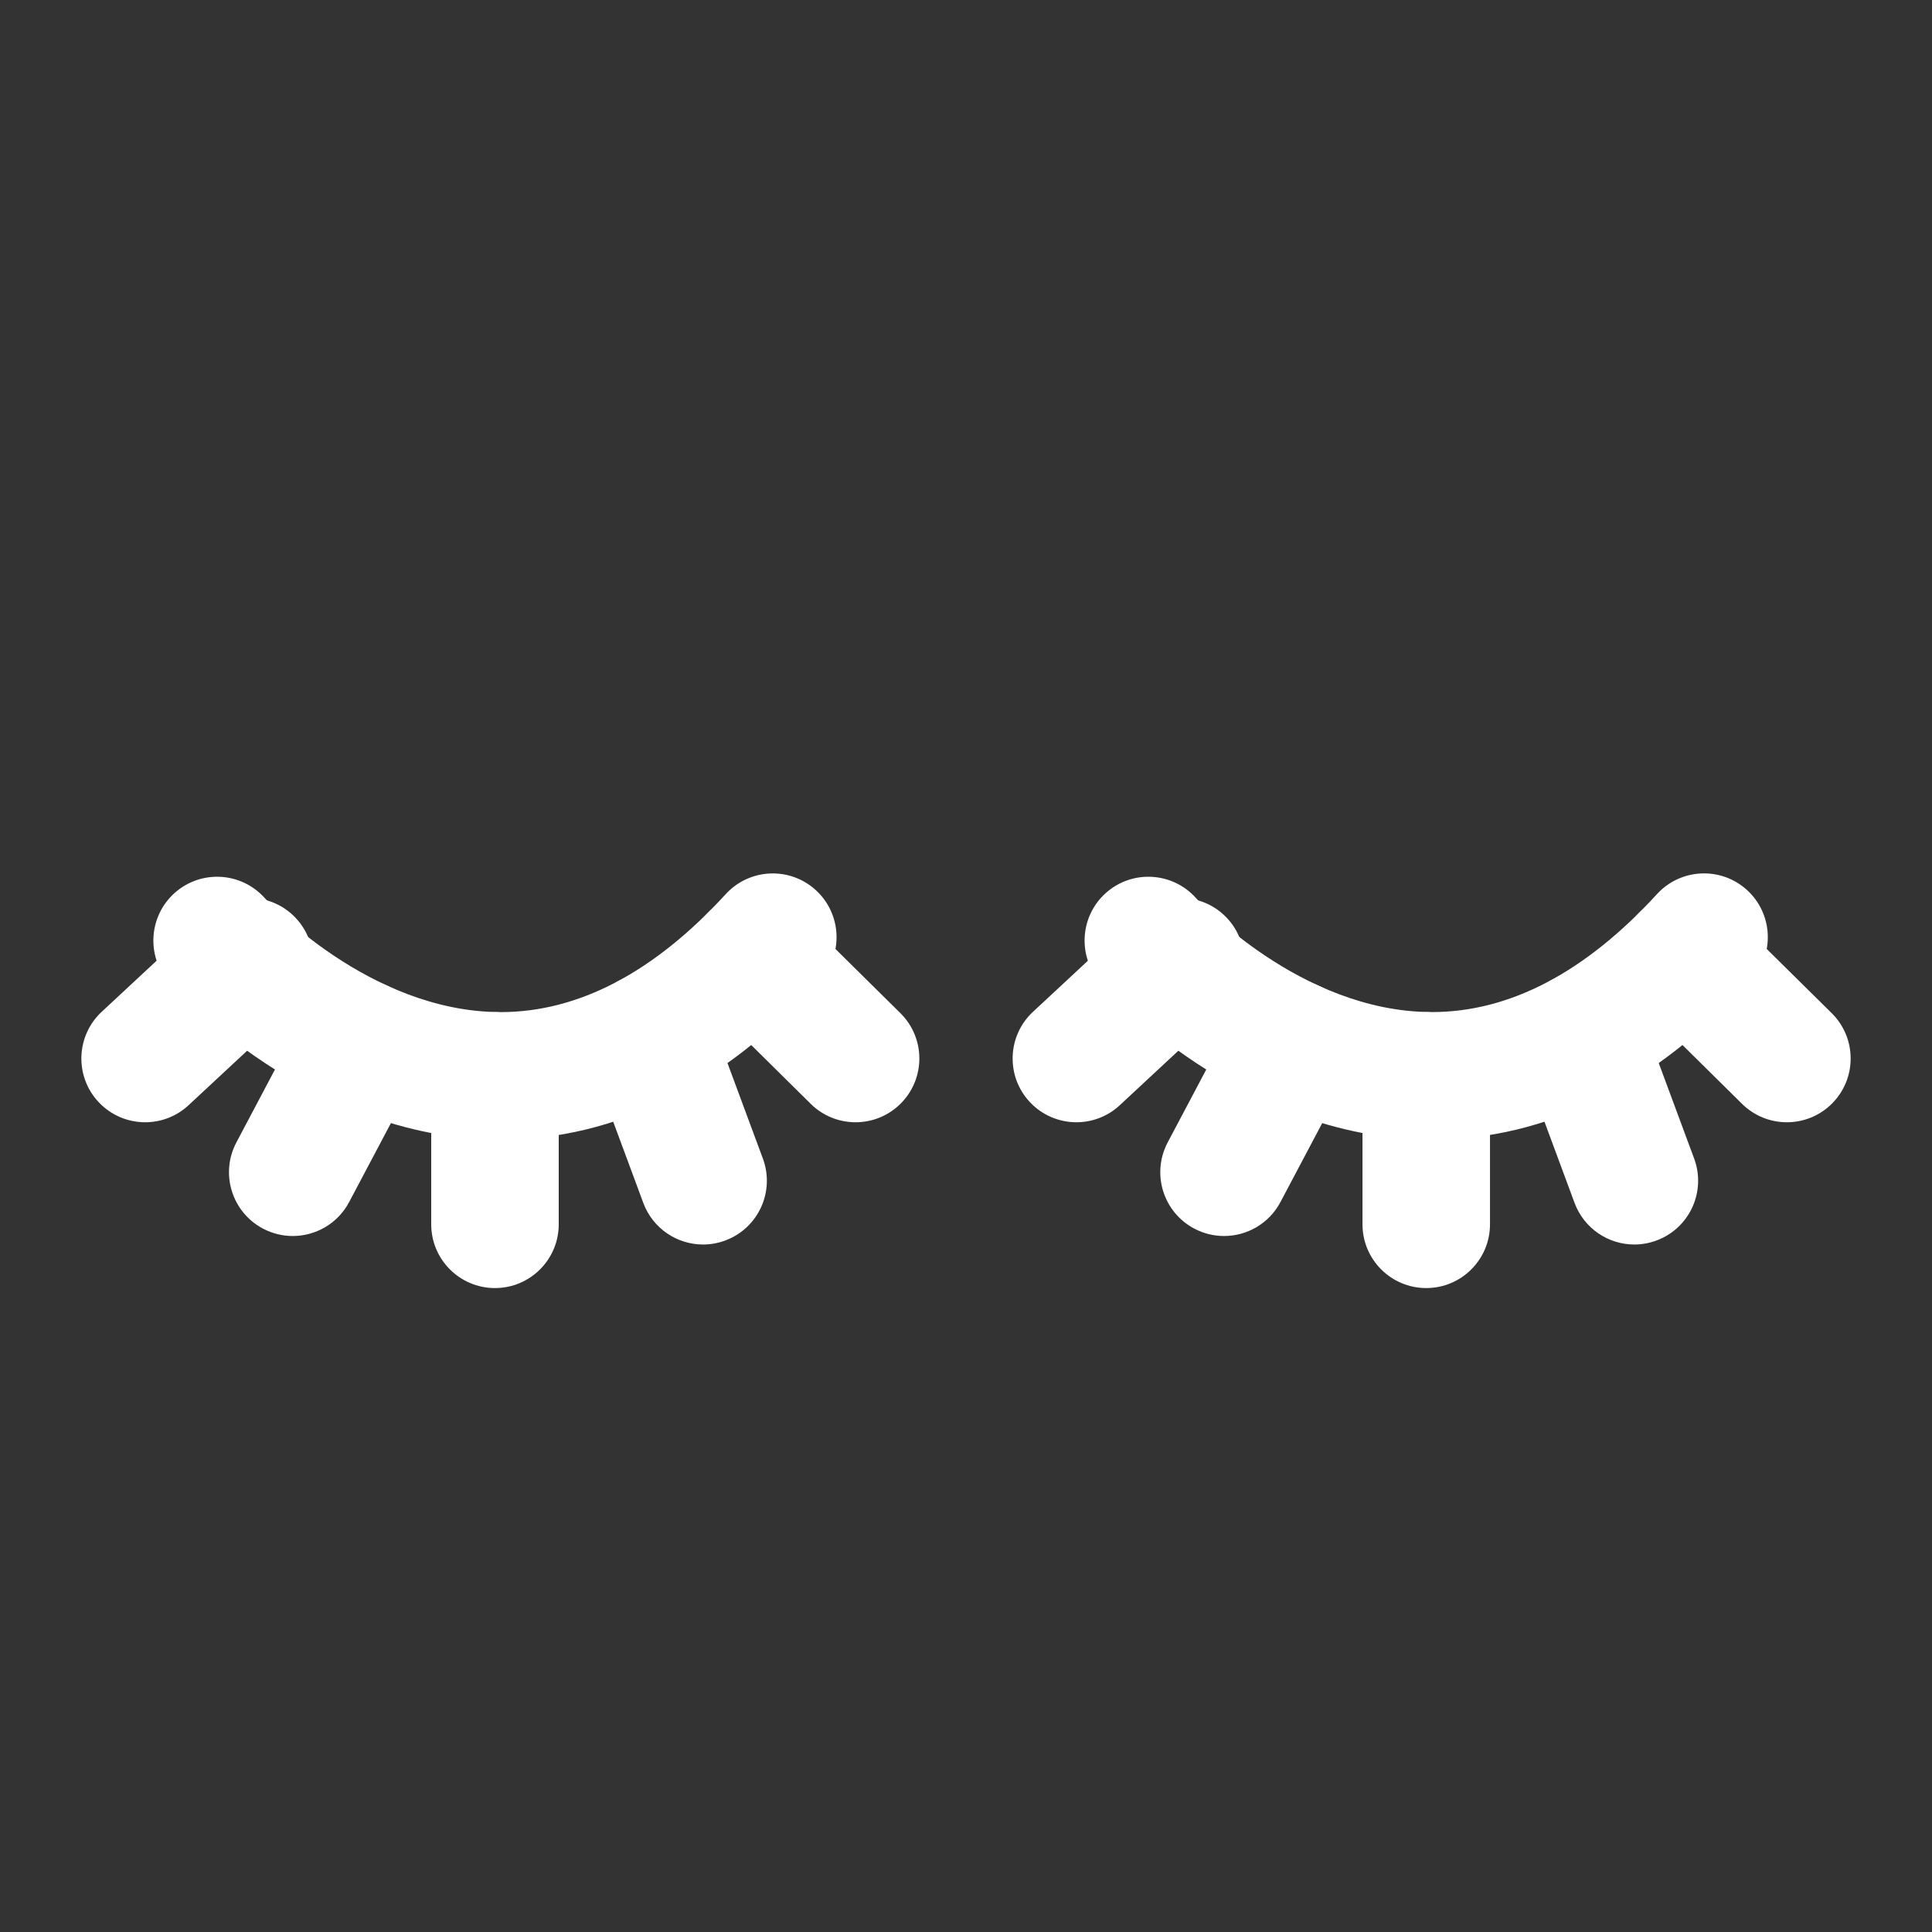
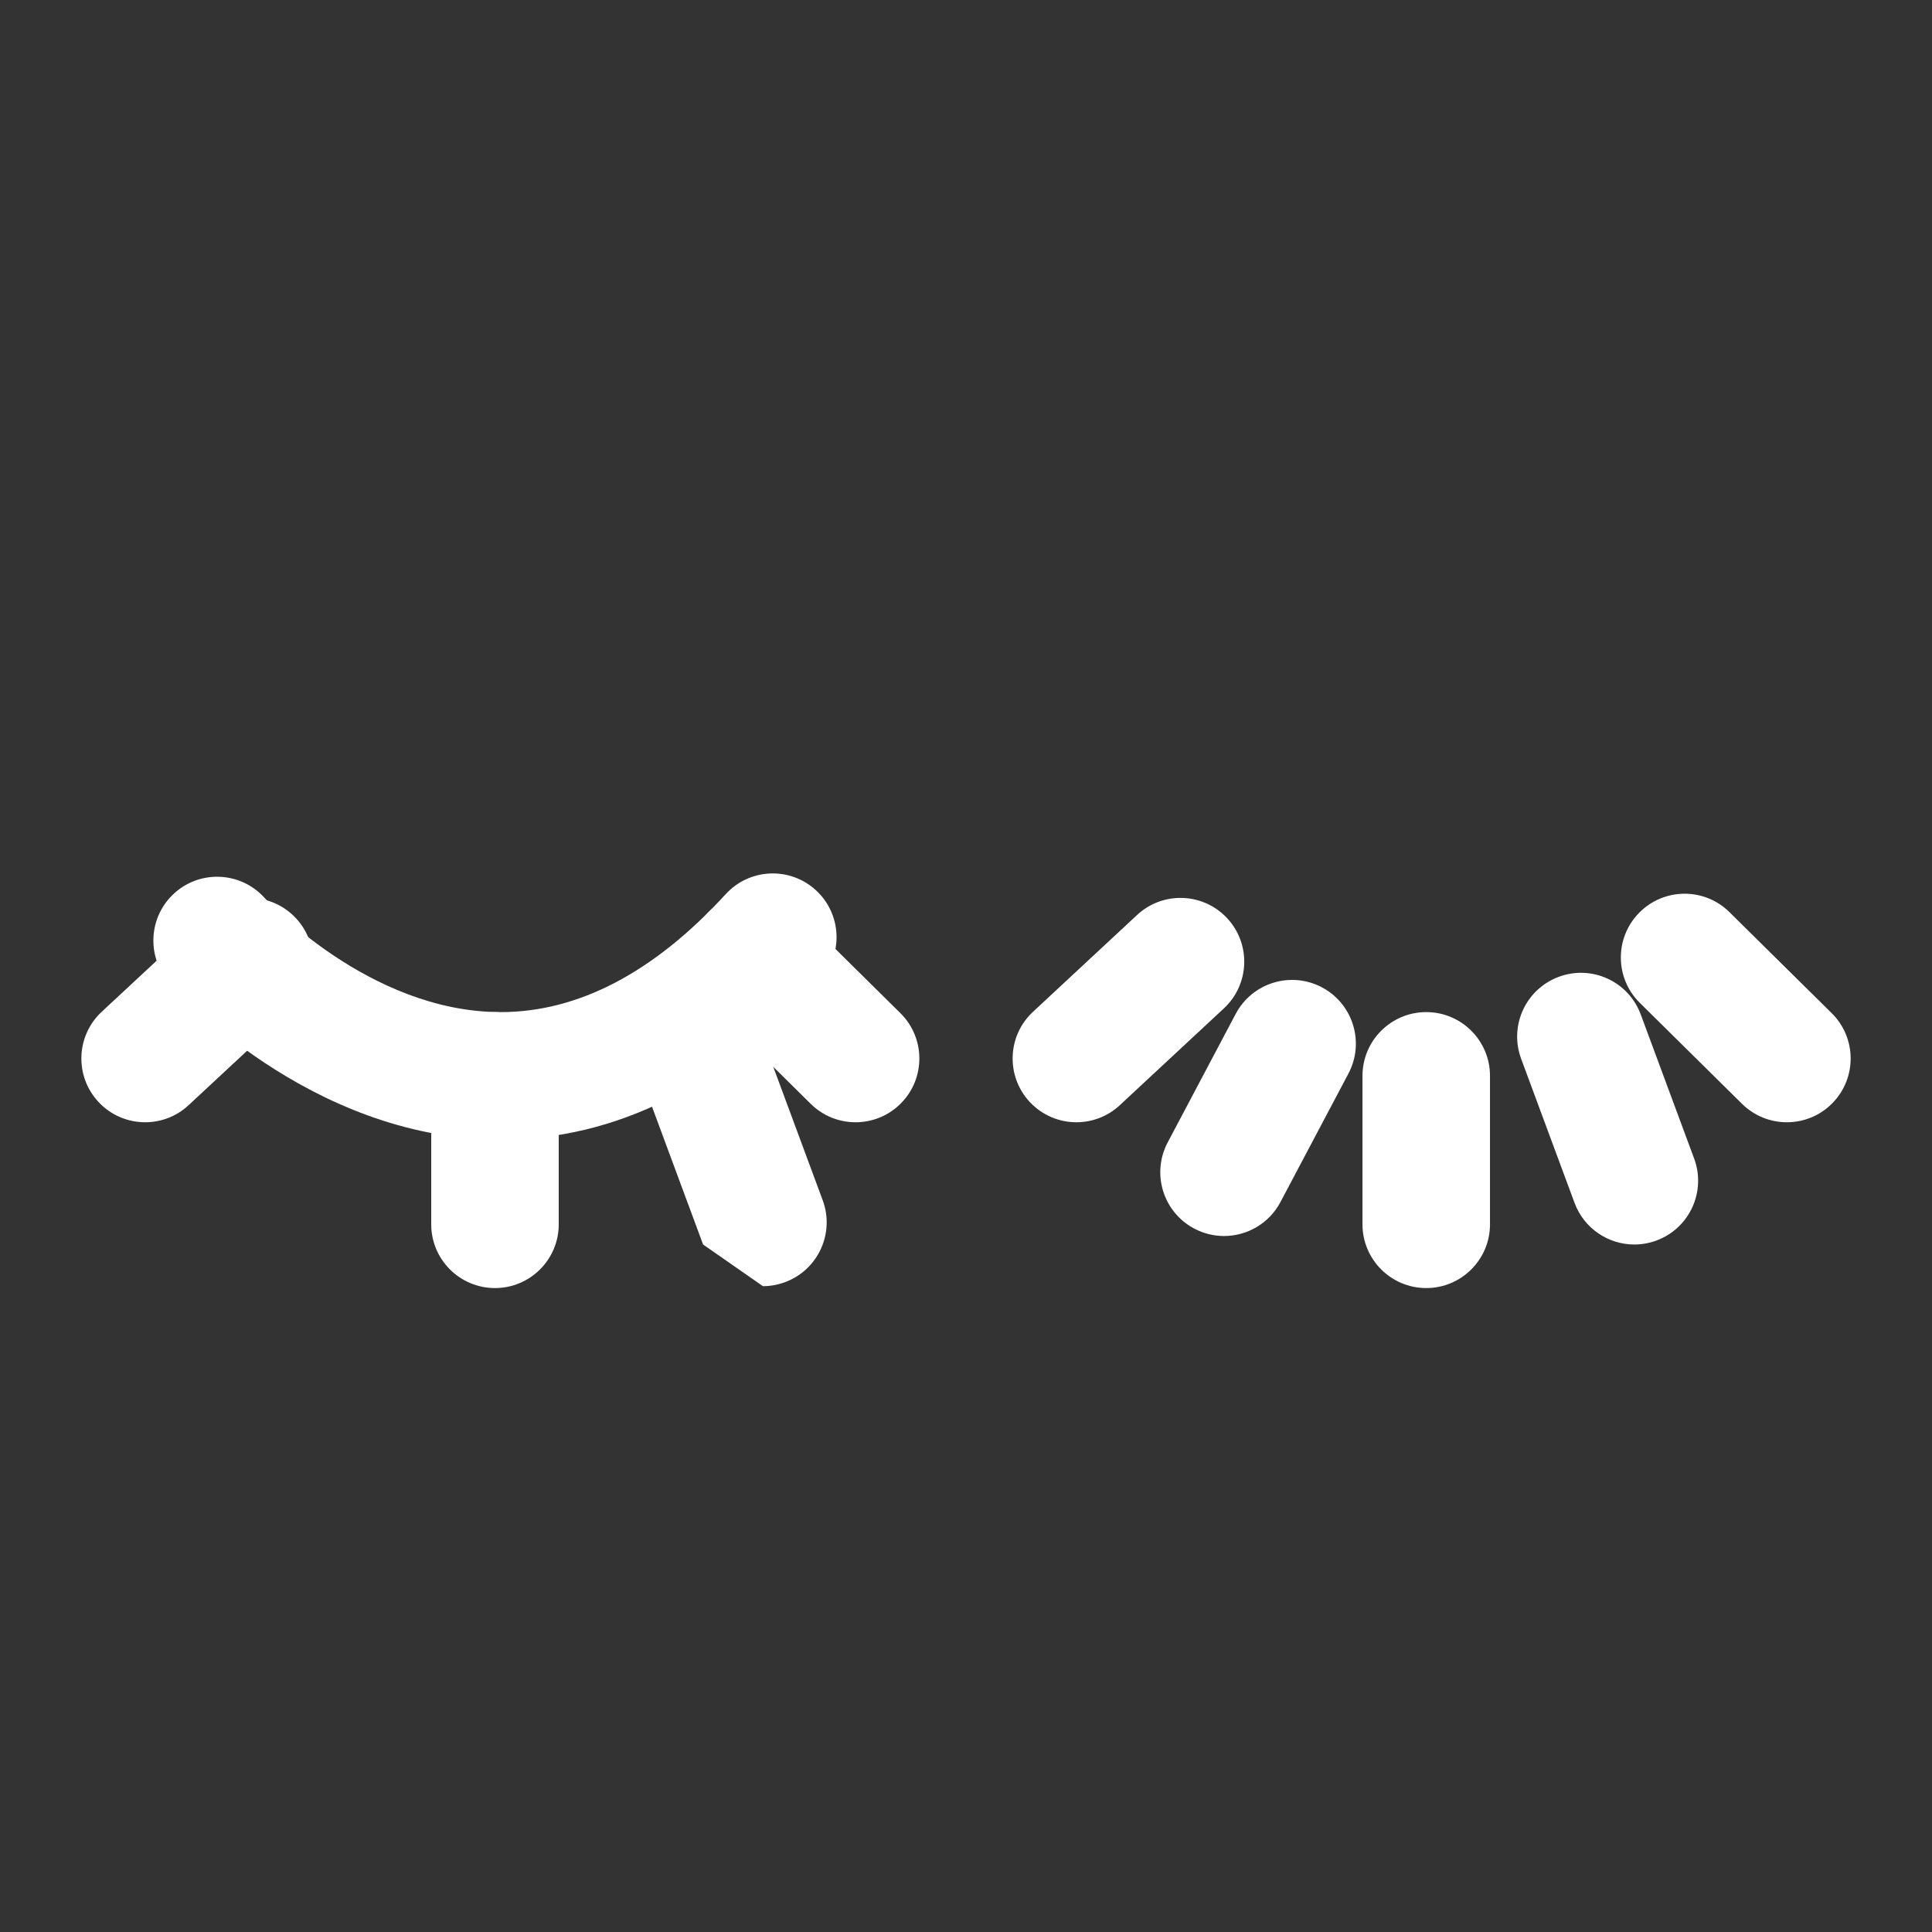
<svg xmlns="http://www.w3.org/2000/svg" id="Layer_2" viewBox="0 0 500 500">
  <rect x="0" y="0" width="500" height="500" fill="#333333" stroke="none" />
  <defs>
    <style>      .st0 {        fill: #fff;      }    </style>
  </defs>
  <path class="st0" d="M129.62,294.94c-.26,0-.52,0-.79,0-48.84-.4-83.54-38.95-84.99-40.59-6.04-6.82-5.41-17.25,1.41-23.3,6.81-6.03,17.22-5.41,23.26,1.37.43.47,26.88,29.35,60.81,29.51h.27c20.09,0,39.68-10.27,58.23-30.53,6.16-6.72,16.59-7.18,23.32-1.03,6.72,6.16,7.18,16.6,1.03,23.32-25.06,27.37-52.83,41.24-82.55,41.24Z" />
  <path class="st0" d="M37.57,290.44c-4.42,0-8.84-1.77-12.09-5.26-6.21-6.67-5.83-17.12.84-23.33l26.94-25.06c6.67-6.2,17.12-5.83,23.33.84,6.21,6.67,5.83,17.12-.84,23.33l-26.94,25.06c-3.18,2.96-7.21,4.42-11.24,4.42Z" />
-   <path class="st0" d="M75.76,319.88c-2.6,0-5.24-.62-7.71-1.92-8.06-4.27-11.13-14.25-6.87-22.31l17.6-33.26c4.27-8.06,14.25-11.13,22.31-6.87,8.06,4.27,11.13,14.25,6.87,22.31l-17.6,33.26c-2.96,5.6-8.69,8.79-14.6,8.79Z" />
  <path class="st0" d="M128.1,333.35c-9.11,0-16.5-7.39-16.5-16.5v-38.42c0-9.11,7.39-16.5,16.5-16.5s16.5,7.39,16.5,16.5v38.42c0,9.11-7.39,16.5-16.5,16.5Z" />
-   <path class="st0" d="M181.96,322.08c-6.71,0-13.01-4.12-15.48-10.78l-13.82-37.29c-3.17-8.55,1.19-18.04,9.74-21.21,8.56-3.18,18.04,1.19,21.21,9.74l13.82,37.29c3.17,8.55-1.19,18.04-9.74,21.21-1.89.7-3.83,1.04-5.73,1.04Z" />
+   <path class="st0" d="M181.96,322.08l-13.82-37.29c-3.17-8.55,1.19-18.04,9.74-21.21,8.56-3.18,18.04,1.19,21.21,9.74l13.82,37.29c3.17,8.55-1.19,18.04-9.74,21.21-1.89.7-3.83,1.04-5.73,1.04Z" />
  <path class="st0" d="M221.42,290.44c-4.19,0-8.38-1.58-11.6-4.76l-26.45-26.14c-6.49-6.41-6.55-16.86-.14-23.34,6.41-6.49,16.86-6.55,23.34-.14l26.45,26.14c6.49,6.41,6.55,16.86.14,23.34-3.23,3.27-7.49,4.9-11.74,4.9Z" />
-   <path class="st0" d="M370.63,294.94c-.27,0-.52,0-.79,0-48.84-.4-83.54-38.95-85-40.59-6.04-6.82-5.41-17.25,1.41-23.3,6.81-6.03,17.22-5.41,23.27,1.37.55.6,26.95,29.35,60.81,29.5h.27c20.09,0,39.68-10.27,58.23-30.53,6.16-6.72,16.6-7.18,23.32-1.03,6.72,6.16,7.18,16.6,1.03,23.32-25.06,27.37-52.84,41.24-82.55,41.24Z" />
  <path class="st0" d="M278.58,290.44c-4.42,0-8.84-1.77-12.09-5.26-6.21-6.67-5.83-17.12.84-23.32l26.94-25.06c6.67-6.21,17.12-5.83,23.32.84,6.21,6.67,5.83,17.12-.84,23.32l-26.94,25.06c-3.18,2.96-7.21,4.42-11.24,4.42Z" />
  <path class="st0" d="M316.78,319.88c-2.6,0-5.24-.62-7.71-1.92-8.06-4.27-11.13-14.25-6.87-22.31l17.6-33.26c4.27-8.06,14.25-11.13,22.31-6.87,8.06,4.27,11.13,14.25,6.87,22.31l-17.6,33.26c-2.96,5.6-8.69,8.79-14.6,8.79Z" />
  <path class="st0" d="M369.11,333.35c-9.11,0-16.5-7.39-16.5-16.5v-38.42c0-9.11,7.39-16.5,16.5-16.5s16.5,7.39,16.5,16.5v38.42c0,9.11-7.39,16.5-16.5,16.5Z" />
  <path class="st0" d="M422.97,322.08c-6.71,0-13.01-4.12-15.48-10.78l-13.82-37.29c-3.17-8.55,1.19-18.04,9.74-21.21,8.56-3.18,18.04,1.19,21.21,9.74l13.82,37.29c3.17,8.55-1.19,18.04-9.74,21.21-1.89.7-3.83,1.04-5.73,1.04Z" />
  <path class="st0" d="M462.44,290.44c-4.19,0-8.38-1.58-11.6-4.76l-26.46-26.14c-6.49-6.41-6.55-16.86-.14-23.34,6.41-6.49,16.86-6.55,23.34-.14l26.46,26.14c6.49,6.41,6.55,16.86.14,23.34-3.23,3.27-7.49,4.9-11.74,4.9Z" />
</svg>